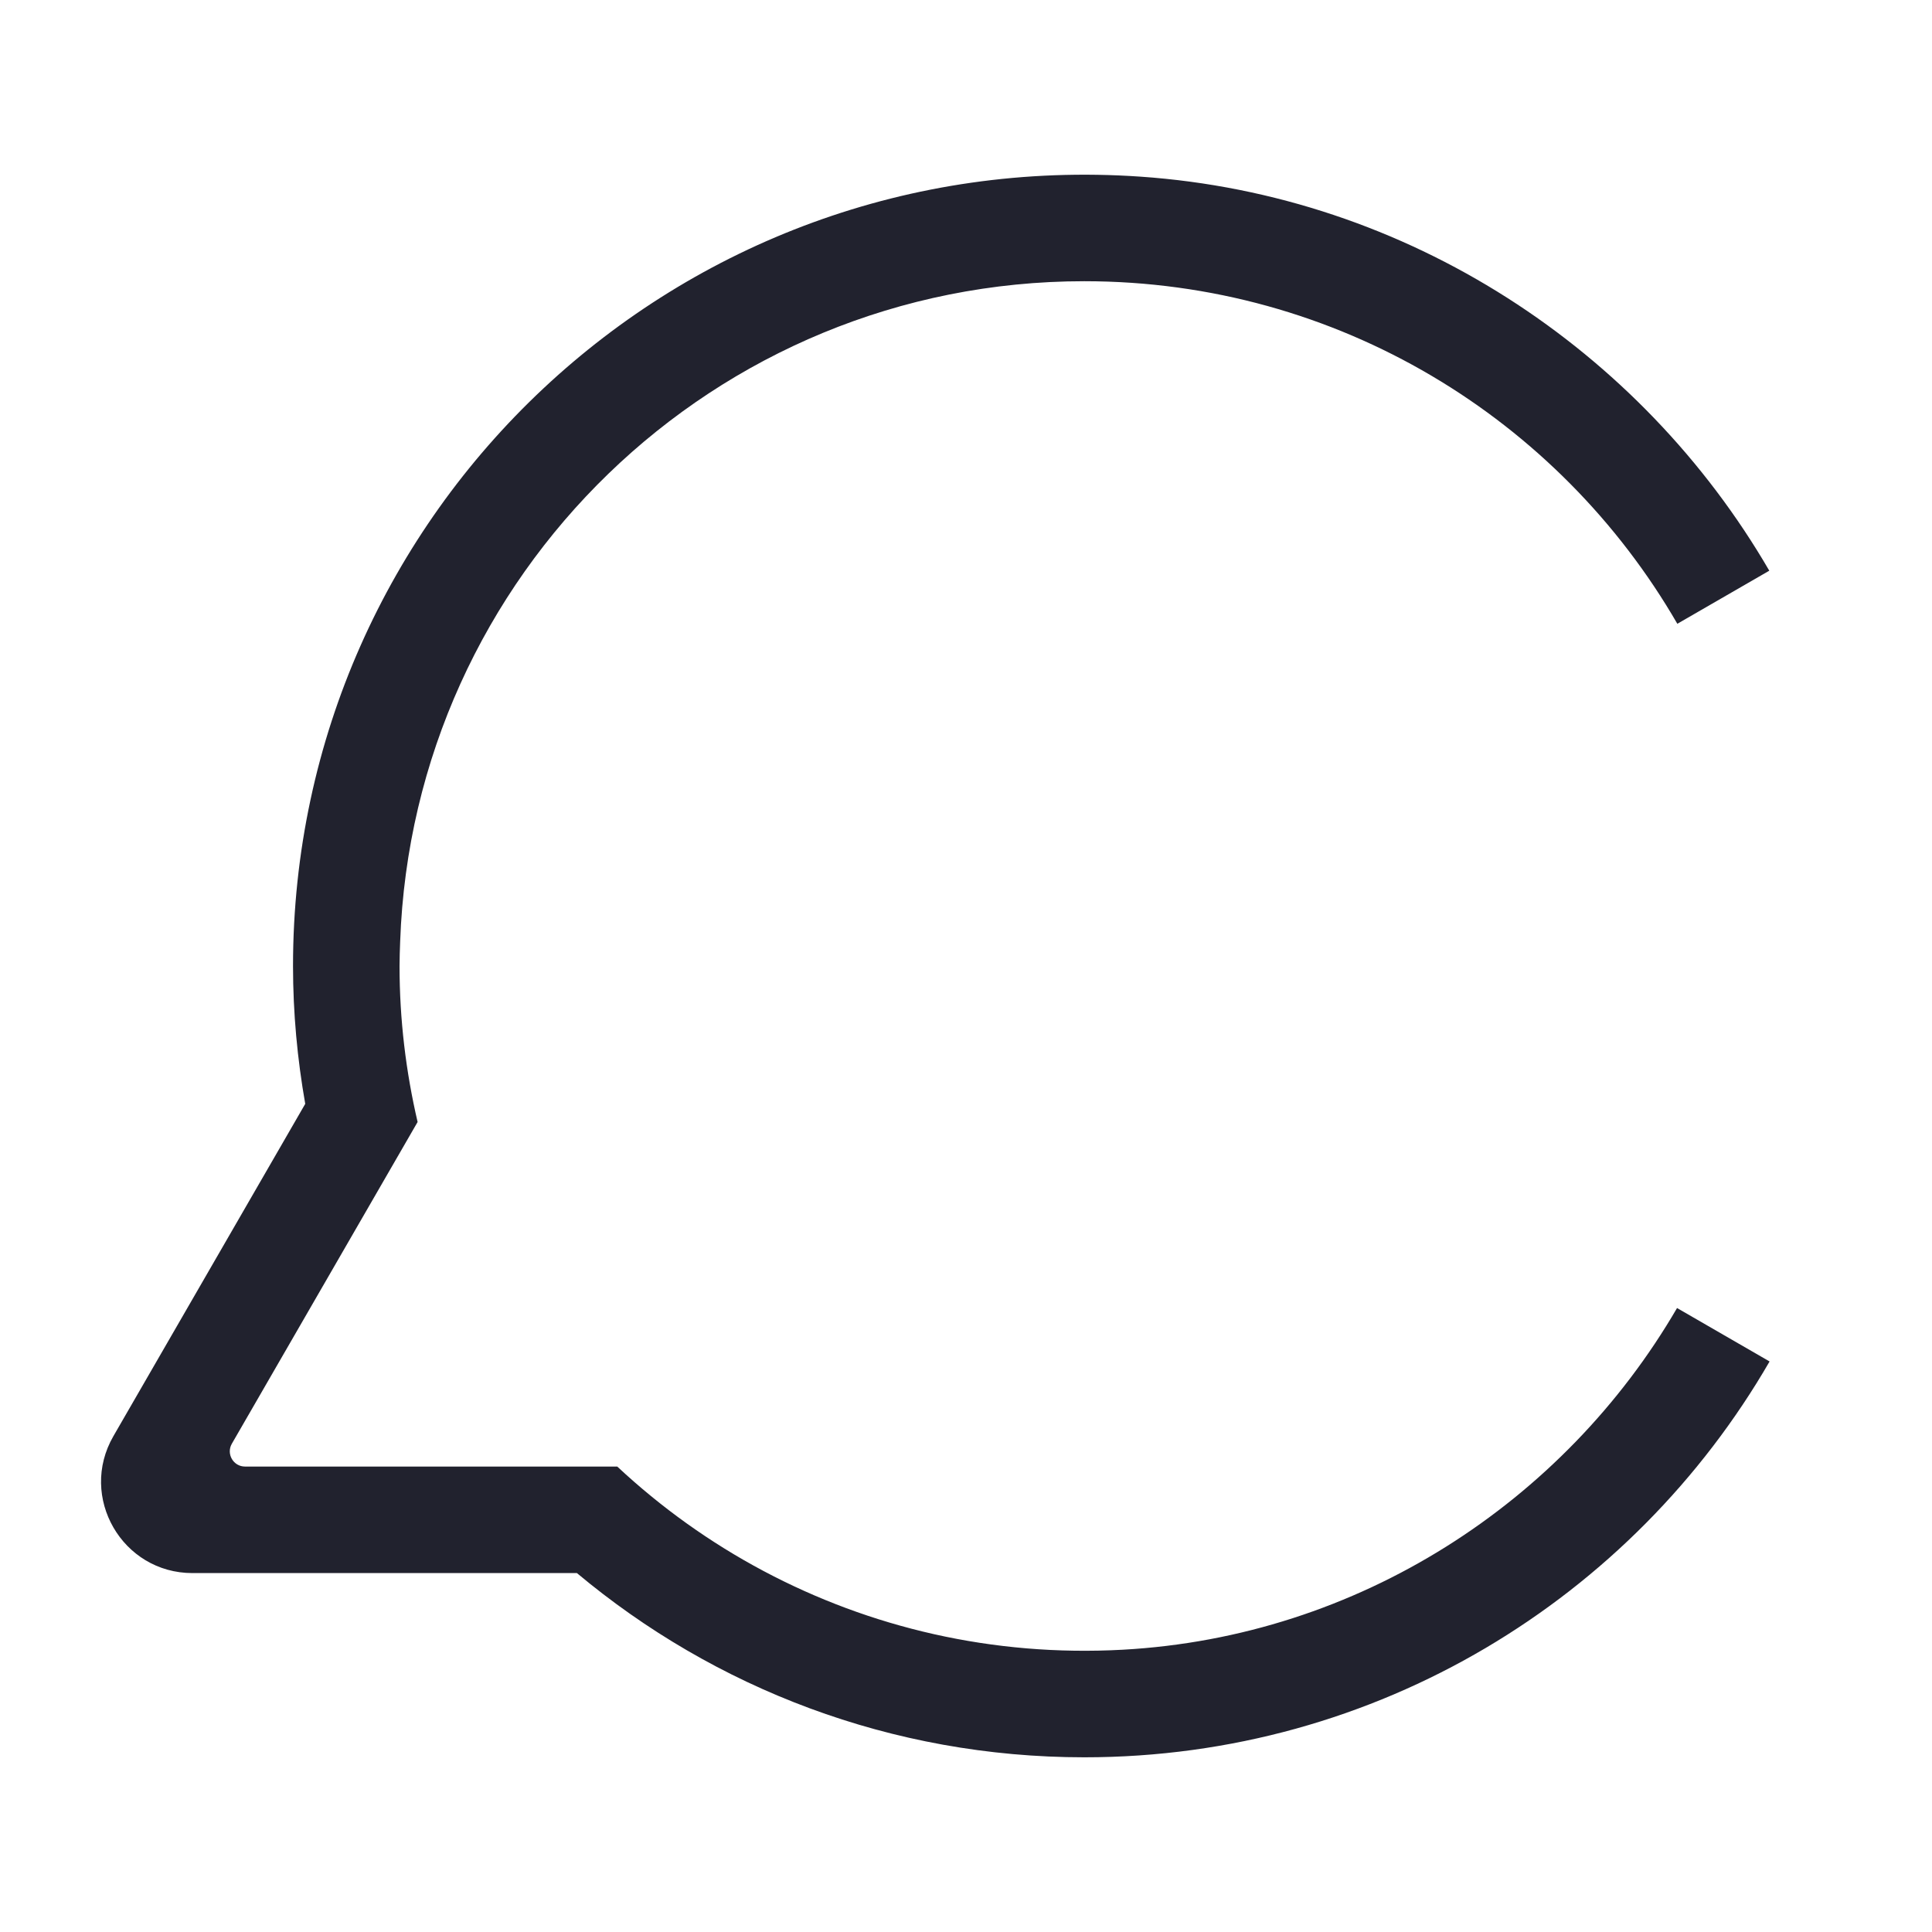
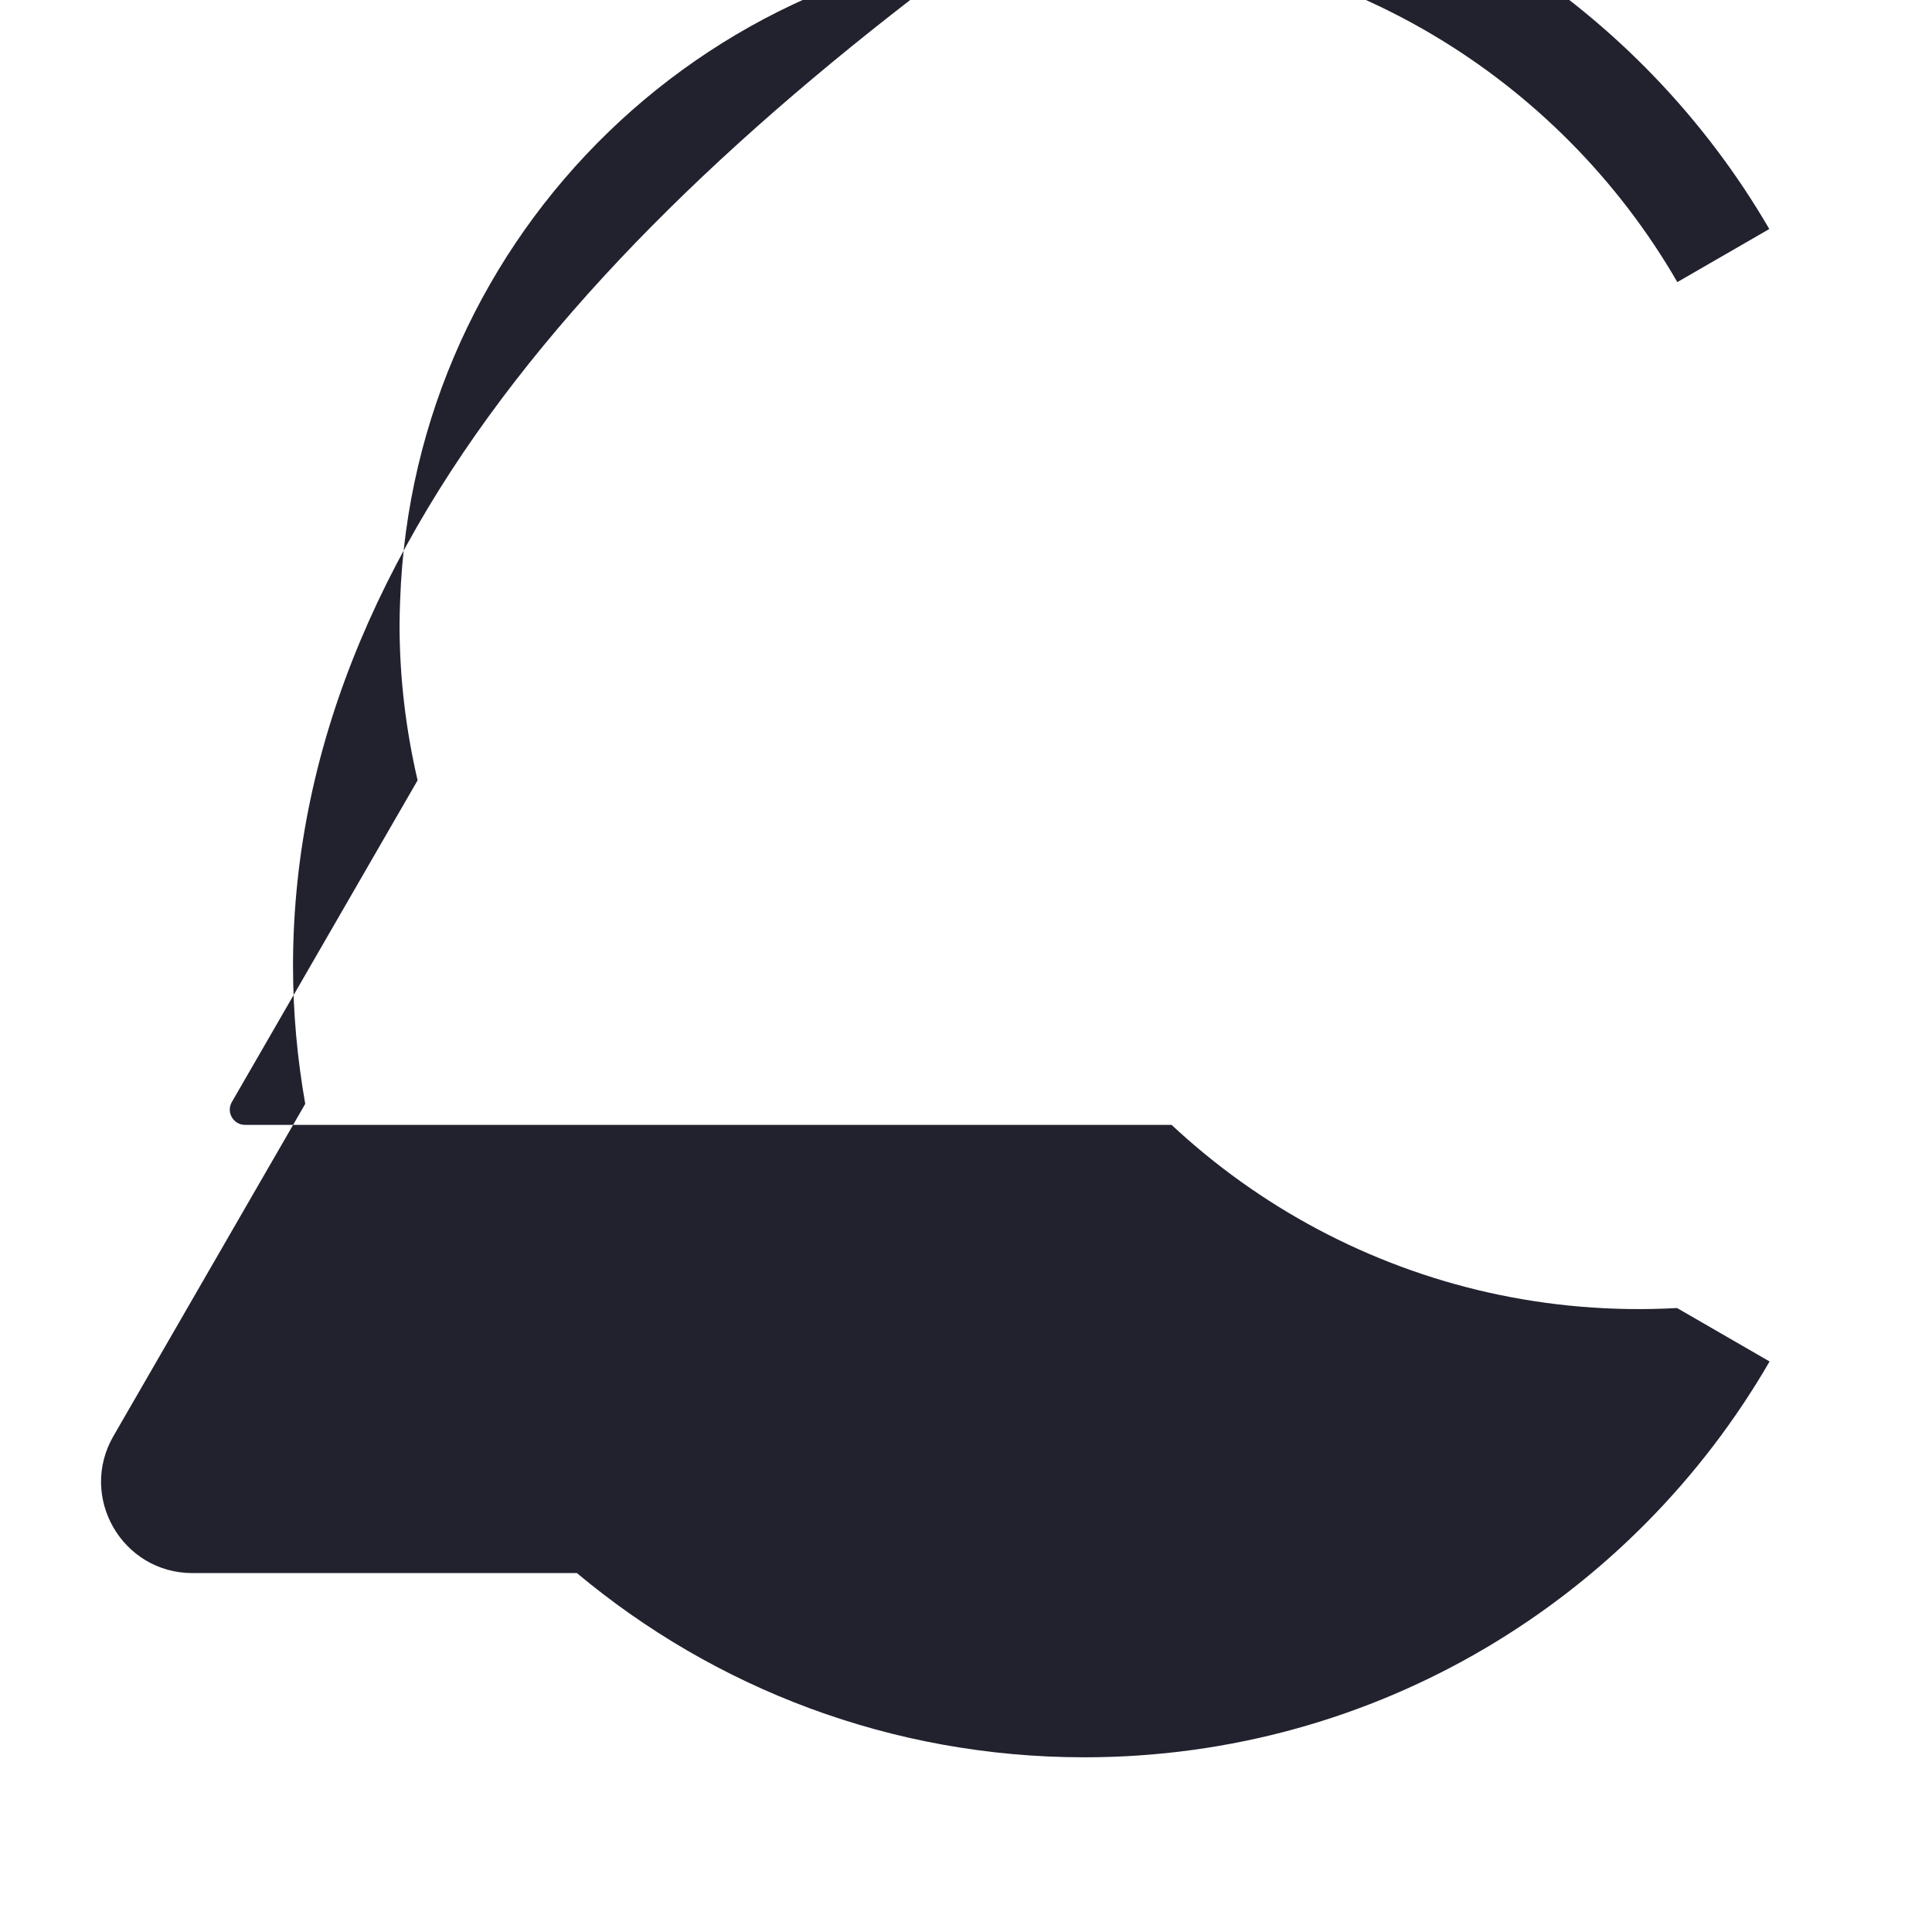
<svg xmlns="http://www.w3.org/2000/svg" version="1.1" id="レイヤー_1" x="0px" y="0px" viewBox="0 0 283.465 283.465" style="enable-background:new 0 0 283.465 283.465;" xml:space="preserve">
  <style>
	.st0{display:none;opacity:0.12;}
	.st1 {
		fill:#21222E;
	}
	@media (prefers-color-scheme: dark) {
		.st1 {
			fill: #9F4AED;
		}
	}
</style>
  <g id="レイヤー_1_1_" class="st0">
</g>
  <g id="レイヤー_2_1_">
</g>
  <g id="レイヤー_3">
-     <path class="st1" d="M246.058,191.916c-16.572,28.487-46.77,48.235-81.329,50.132   c-19.105,1.049-37.117-3.267-52.699-11.547c-7.829-4.159-15.038-9.326-21.465-15.327h-21.38H35.95   c-1.717,0-2.791-1.859-1.934-3.349l27.255-47.205c-1.714-7.357-2.65-15.009-2.65-22.889   c0-1.2,0.05-2.391,0.091-3.582c1.89-53.827,46.093-96.889,100.38-96.889   c37.192,0,69.64,20.227,87.009,50.261l13.491-7.788c-18.859-32.438-53.005-55.106-92.267-57.816   C99.481,21.238,42.992,74.889,42.992,141.731c0,6.903,0.636,13.655,1.793,20.227l-28.147,48.755   c-5.154,8.929,1.289,20.091,11.6,20.091h56.408c20.157,16.865,46.112,27.029,74.448,27.029   c42.977,0,80.468-23.371,100.541-58.077L246.058,191.916z" />
+     <path class="st1" d="M246.058,191.916c-19.105,1.049-37.117-3.267-52.699-11.547c-7.829-4.159-15.038-9.326-21.465-15.327h-21.38H35.95   c-1.717,0-2.791-1.859-1.934-3.349l27.255-47.205c-1.714-7.357-2.65-15.009-2.65-22.889   c0-1.2,0.05-2.391,0.091-3.582c1.89-53.827,46.093-96.889,100.38-96.889   c37.192,0,69.64,20.227,87.009,50.261l13.491-7.788c-18.859-32.438-53.005-55.106-92.267-57.816   C99.481,21.238,42.992,74.889,42.992,141.731c0,6.903,0.636,13.655,1.793,20.227l-28.147,48.755   c-5.154,8.929,1.289,20.091,11.6,20.091h56.408c20.157,16.865,46.112,27.029,74.448,27.029   c42.977,0,80.468-23.371,100.541-58.077L246.058,191.916z" />
  </g>
  <g id="レイヤー_4">
</g>
  <g id="レイヤー_6">
</g>
  <g id="レイヤー_7">
</g>
</svg>